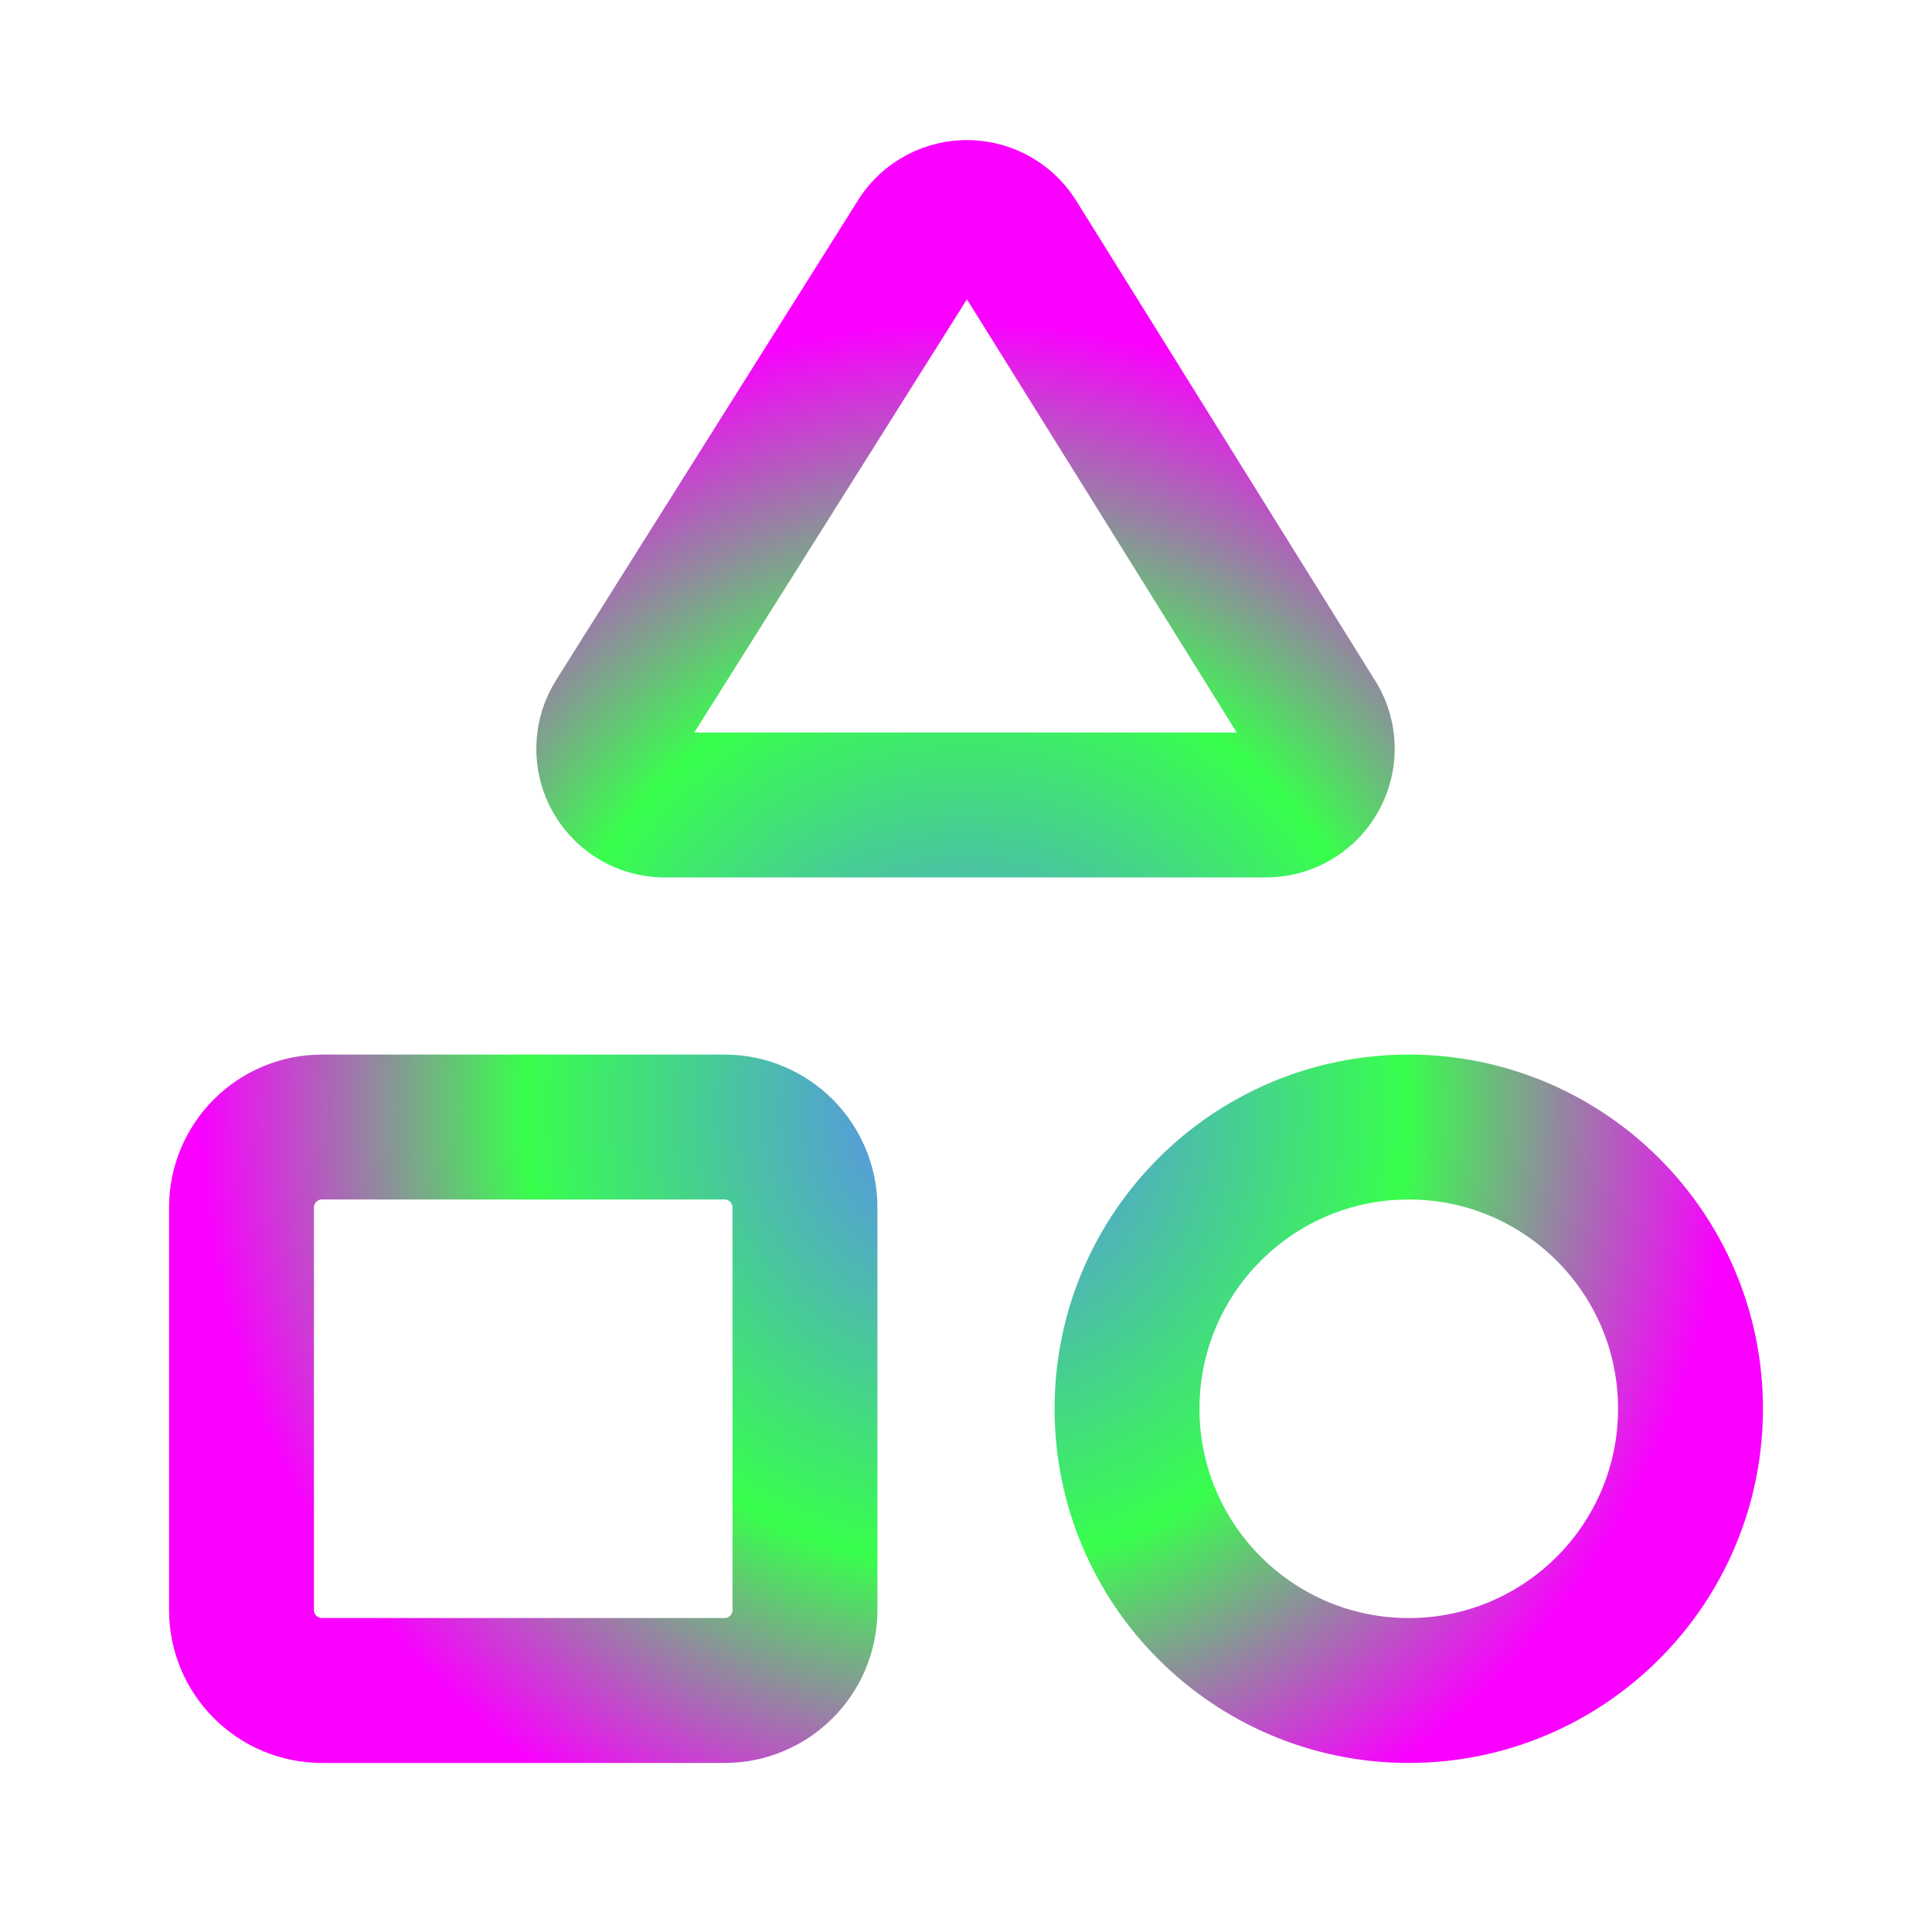
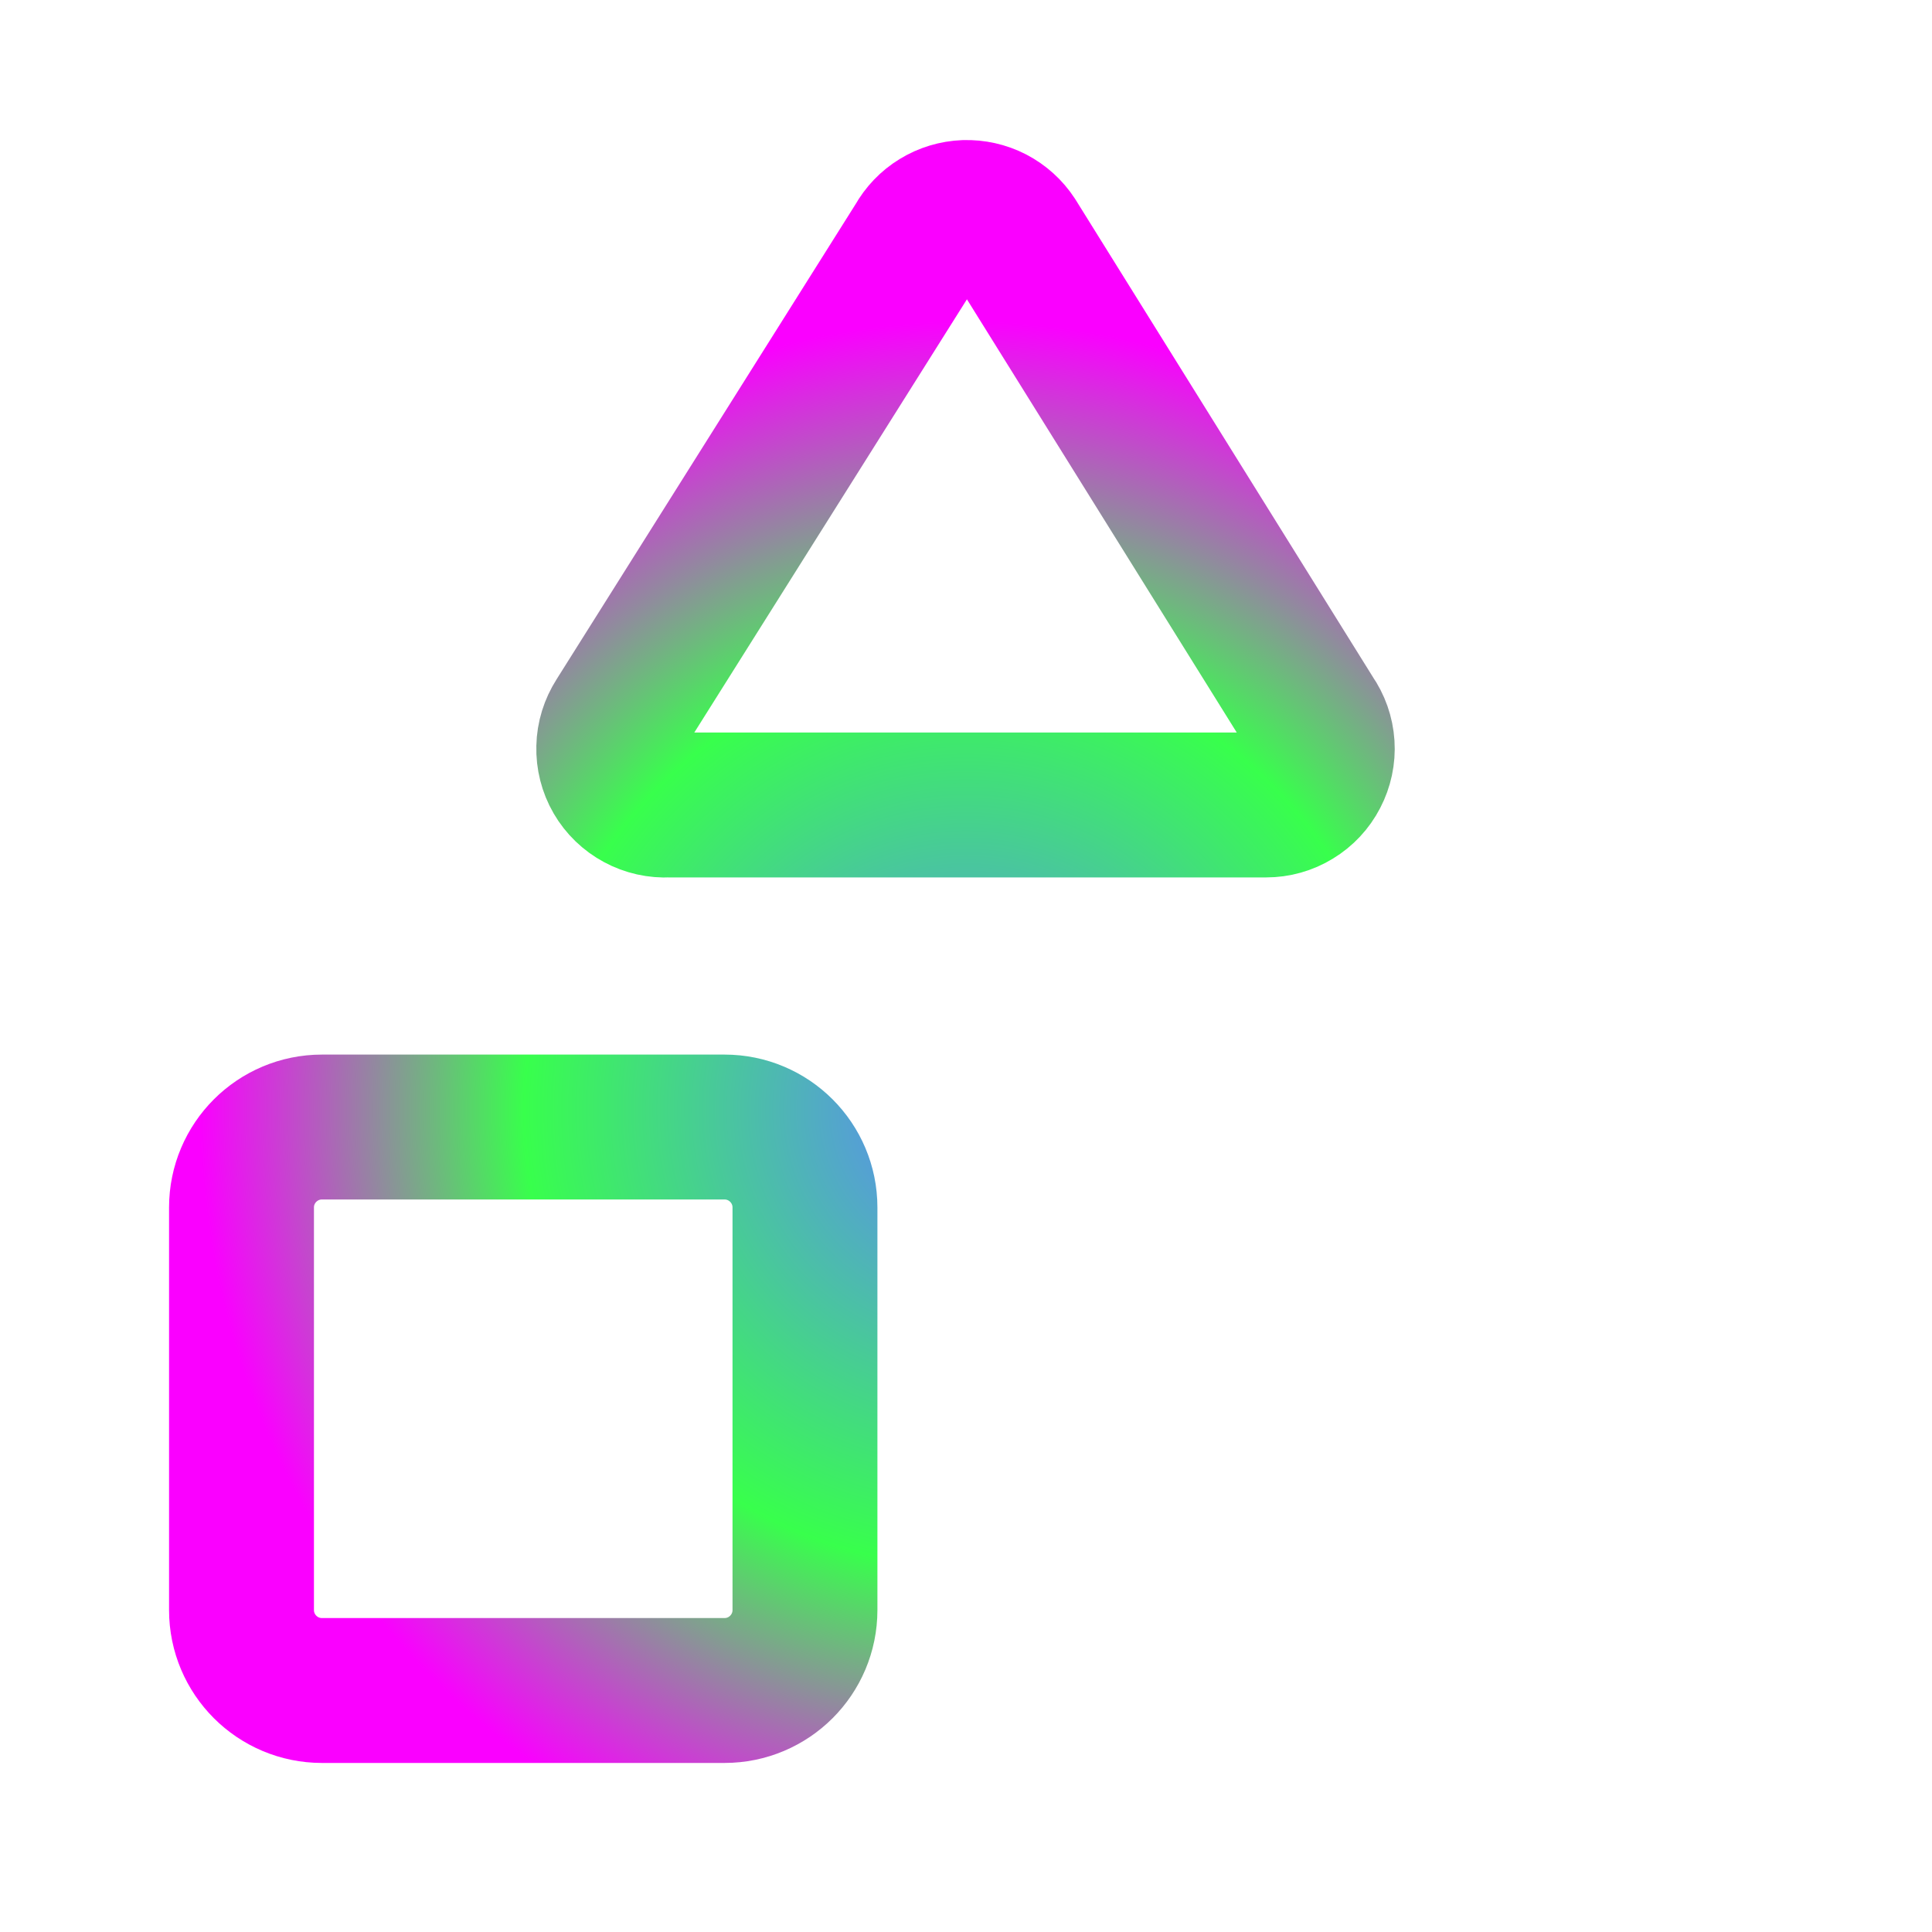
<svg xmlns="http://www.w3.org/2000/svg" width="20" height="20" viewBox="0 0 20 20" fill="none">
  <path d="M6.917 8.333C6.809 8.339 6.702 8.315 6.608 8.264C6.513 8.213 6.434 8.137 6.38 8.044C6.326 7.951 6.299 7.844 6.302 7.737C6.304 7.629 6.337 7.525 6.395 7.434L9.5 2.5C9.549 2.412 9.619 2.338 9.705 2.286C9.791 2.233 9.889 2.204 9.989 2.2C10.089 2.197 10.189 2.219 10.278 2.265C10.368 2.312 10.443 2.38 10.498 2.464L13.583 7.417C13.644 7.504 13.68 7.606 13.687 7.713C13.694 7.819 13.671 7.925 13.622 8.019C13.573 8.114 13.499 8.193 13.408 8.248C13.317 8.304 13.213 8.333 13.107 8.333H6.917Z" stroke="url(#paint0_angular_1172_10513)" stroke-width="1.5" stroke-linecap="round" stroke-linejoin="round" />
  <path d="M7.5 11.667H3.333C2.873 11.667 2.5 12.04 2.5 12.5V16.667C2.5 17.127 2.873 17.5 3.333 17.5H7.5C7.96 17.5 8.333 17.127 8.333 16.667V12.5C8.333 12.04 7.96 11.667 7.5 11.667Z" stroke="url(#paint1_angular_1172_10513)" stroke-width="1.5" stroke-linecap="round" stroke-linejoin="round" />
-   <path d="M14.583 17.5C16.194 17.5 17.5 16.194 17.5 14.583C17.5 12.973 16.194 11.667 14.583 11.667C12.973 11.667 11.667 12.973 11.667 14.583C11.667 16.194 12.973 17.5 14.583 17.5Z" stroke="url(#paint2_angular_1172_10513)" stroke-width="1.5" stroke-linecap="round" stroke-linejoin="round" />
  <defs>
    <radialGradient id="paint0_angular_1172_10513" cx="0" cy="0" r="1" gradientUnits="userSpaceOnUse" gradientTransform="translate(10 11.5) rotate(90) scale(9.5 9.241)">
      <stop stop-color="#5E82FF" />
      <stop offset="0.495" stop-color="#38FF4C" />
      <stop offset="0.86" stop-color="#FA00FF" />
    </radialGradient>
    <radialGradient id="paint1_angular_1172_10513" cx="0" cy="0" r="1" gradientUnits="userSpaceOnUse" gradientTransform="translate(10 11.5) rotate(90) scale(9.5 9.241)">
      <stop stop-color="#5E82FF" />
      <stop offset="0.495" stop-color="#38FF4C" />
      <stop offset="0.86" stop-color="#FA00FF" />
    </radialGradient>
    <radialGradient id="paint2_angular_1172_10513" cx="0" cy="0" r="1" gradientUnits="userSpaceOnUse" gradientTransform="translate(10 11.5) rotate(90) scale(9.5 9.241)">
      <stop stop-color="#5E82FF" />
      <stop offset="0.495" stop-color="#38FF4C" />
      <stop offset="0.86" stop-color="#FA00FF" />
    </radialGradient>
  </defs>
</svg>